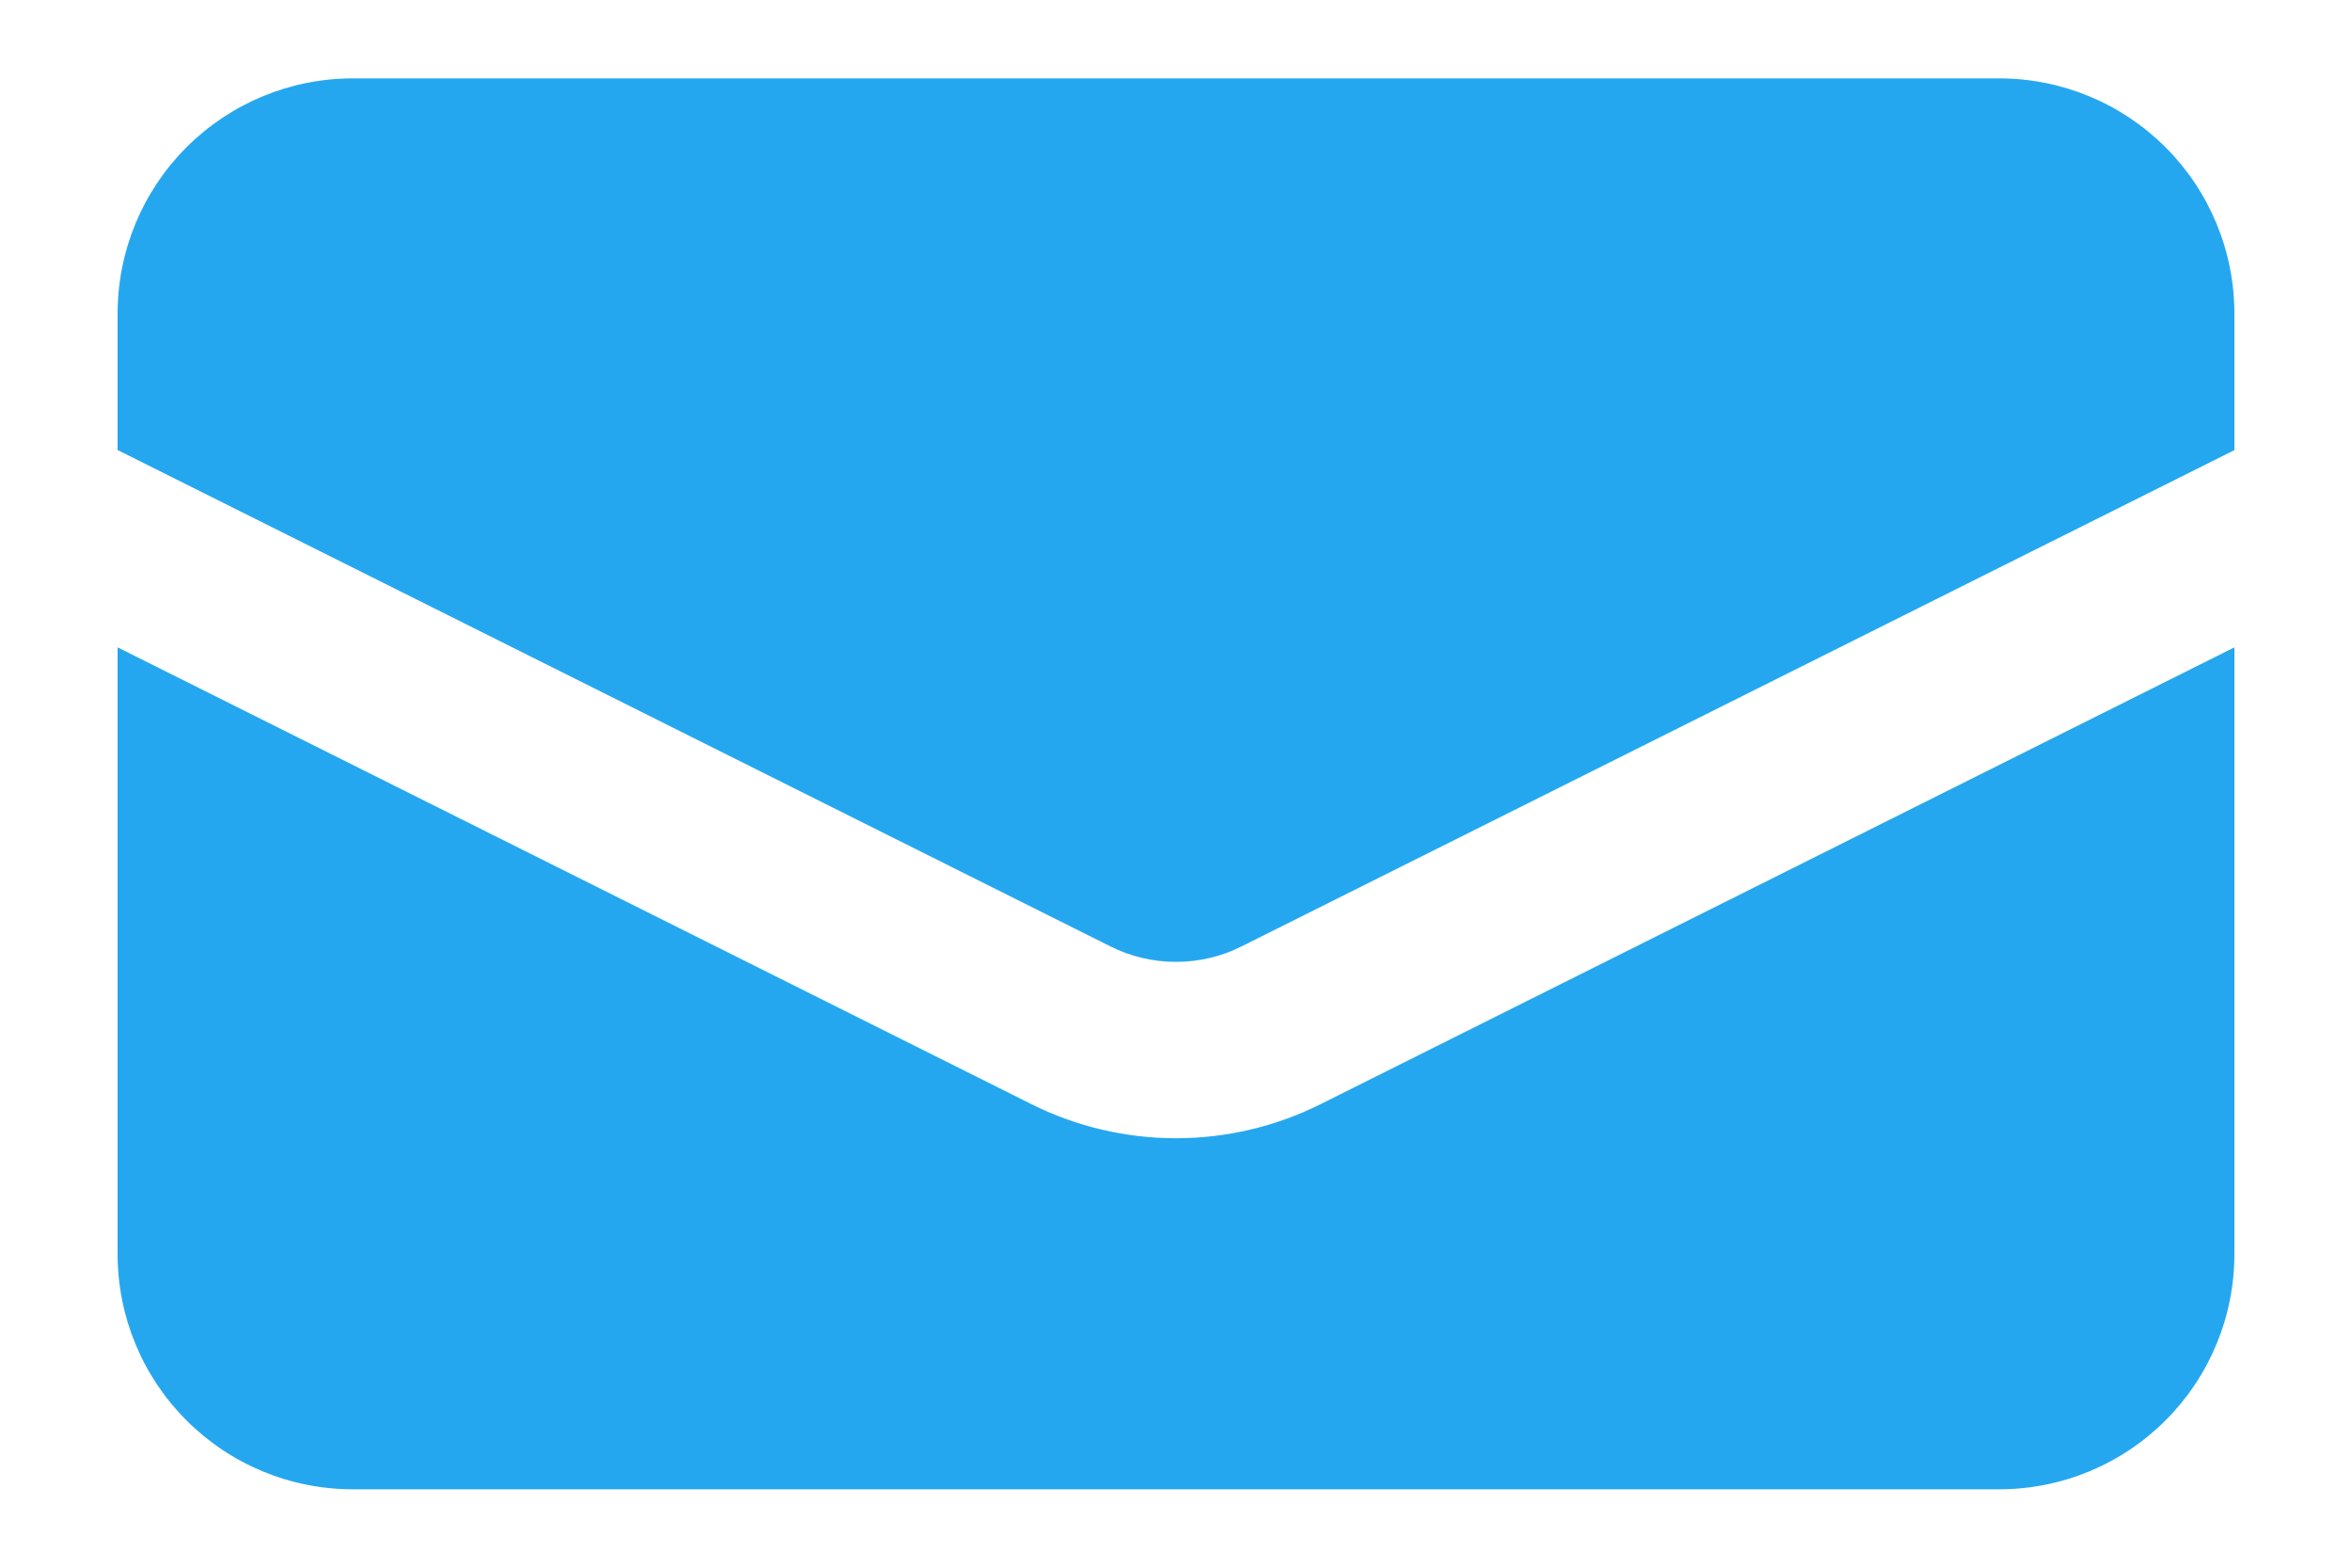
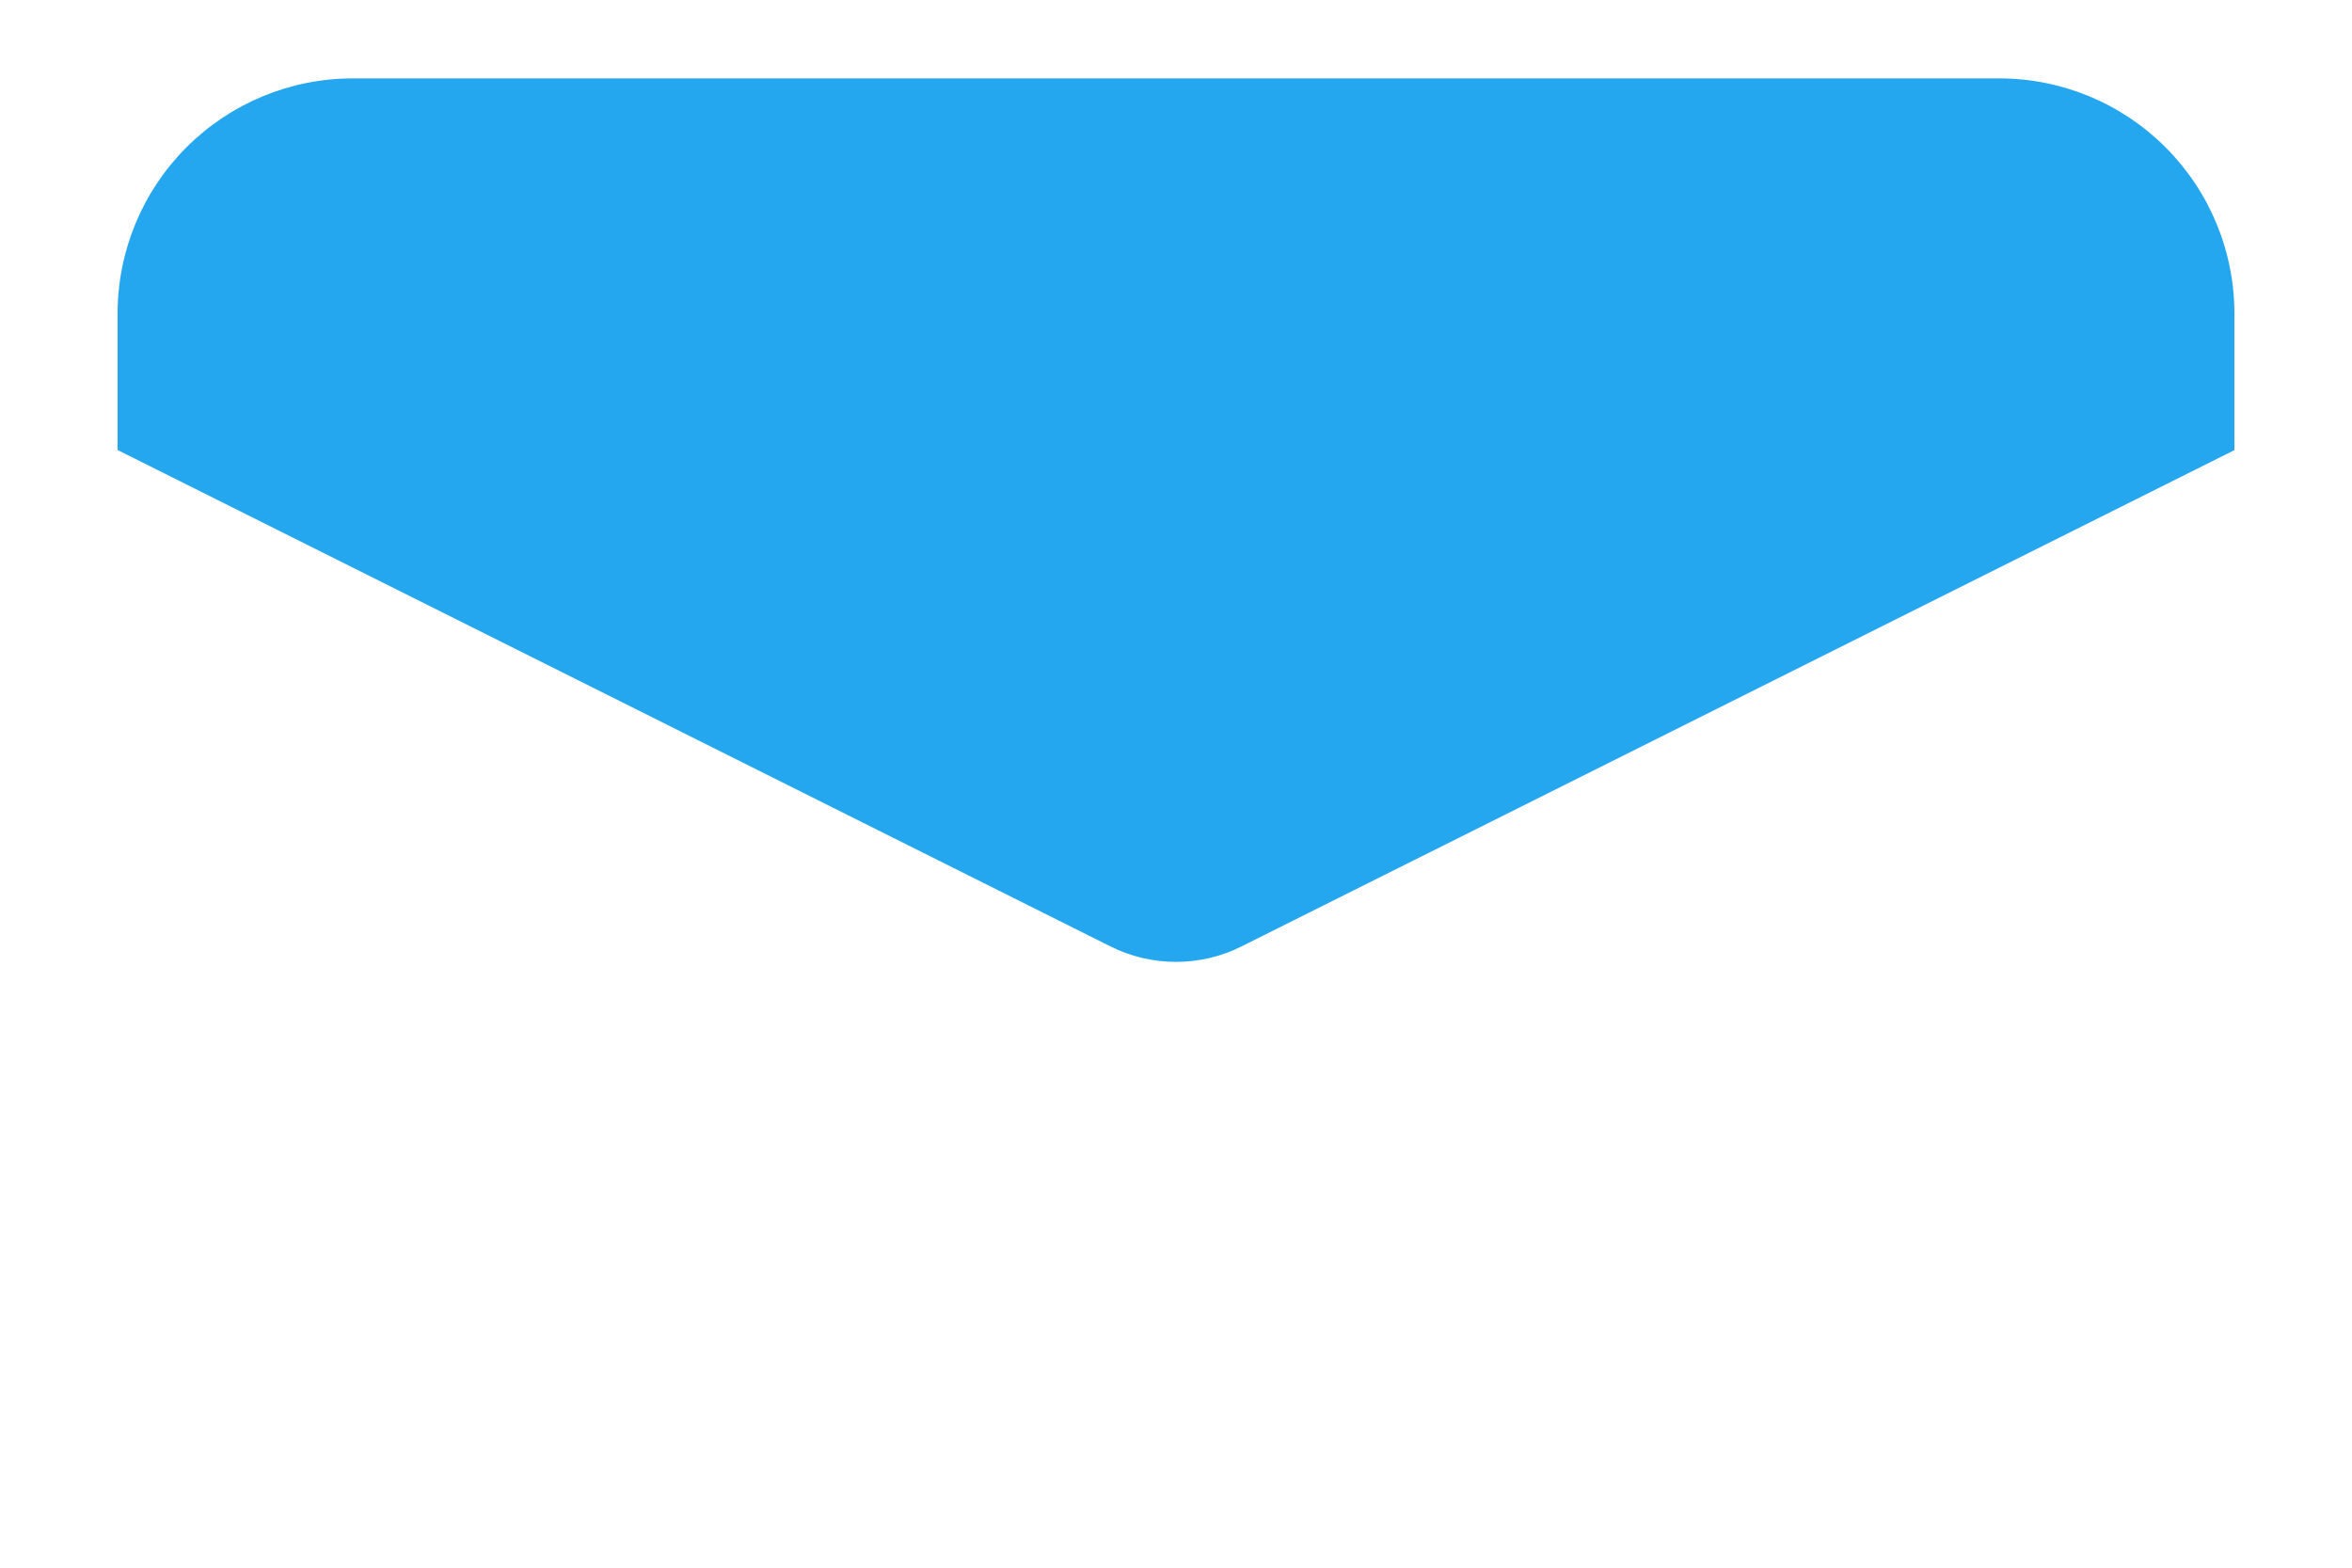
<svg xmlns="http://www.w3.org/2000/svg" width="24" height="16" viewBox="0 0 24 16" fill="none">
  <path d="M3.6 0.8C2.963 0.8 2.353 1.053 1.903 1.503C1.453 1.953 1.2 2.563 1.2 3.2V4.593L11.329 9.658C11.537 9.763 11.767 9.817 12 9.817C12.233 9.817 12.463 9.763 12.671 9.658L22.8 4.594V3.2C22.8 2.563 22.547 1.953 22.097 1.503C21.647 1.053 21.037 0.8 20.4 0.8H3.6Z" fill="#25A7F0" />
-   <path d="M22.8 6.607L13.476 11.269C13.018 11.498 12.512 11.617 12 11.617C11.488 11.617 10.982 11.498 10.524 11.269L1.2 6.607V12.8C1.2 13.437 1.453 14.047 1.903 14.497C2.353 14.947 2.963 15.2 3.6 15.2H20.4C21.037 15.2 21.647 14.947 22.097 14.497C22.547 14.047 22.8 13.437 22.8 12.8V6.607Z" fill="#25A7F0" />
</svg>